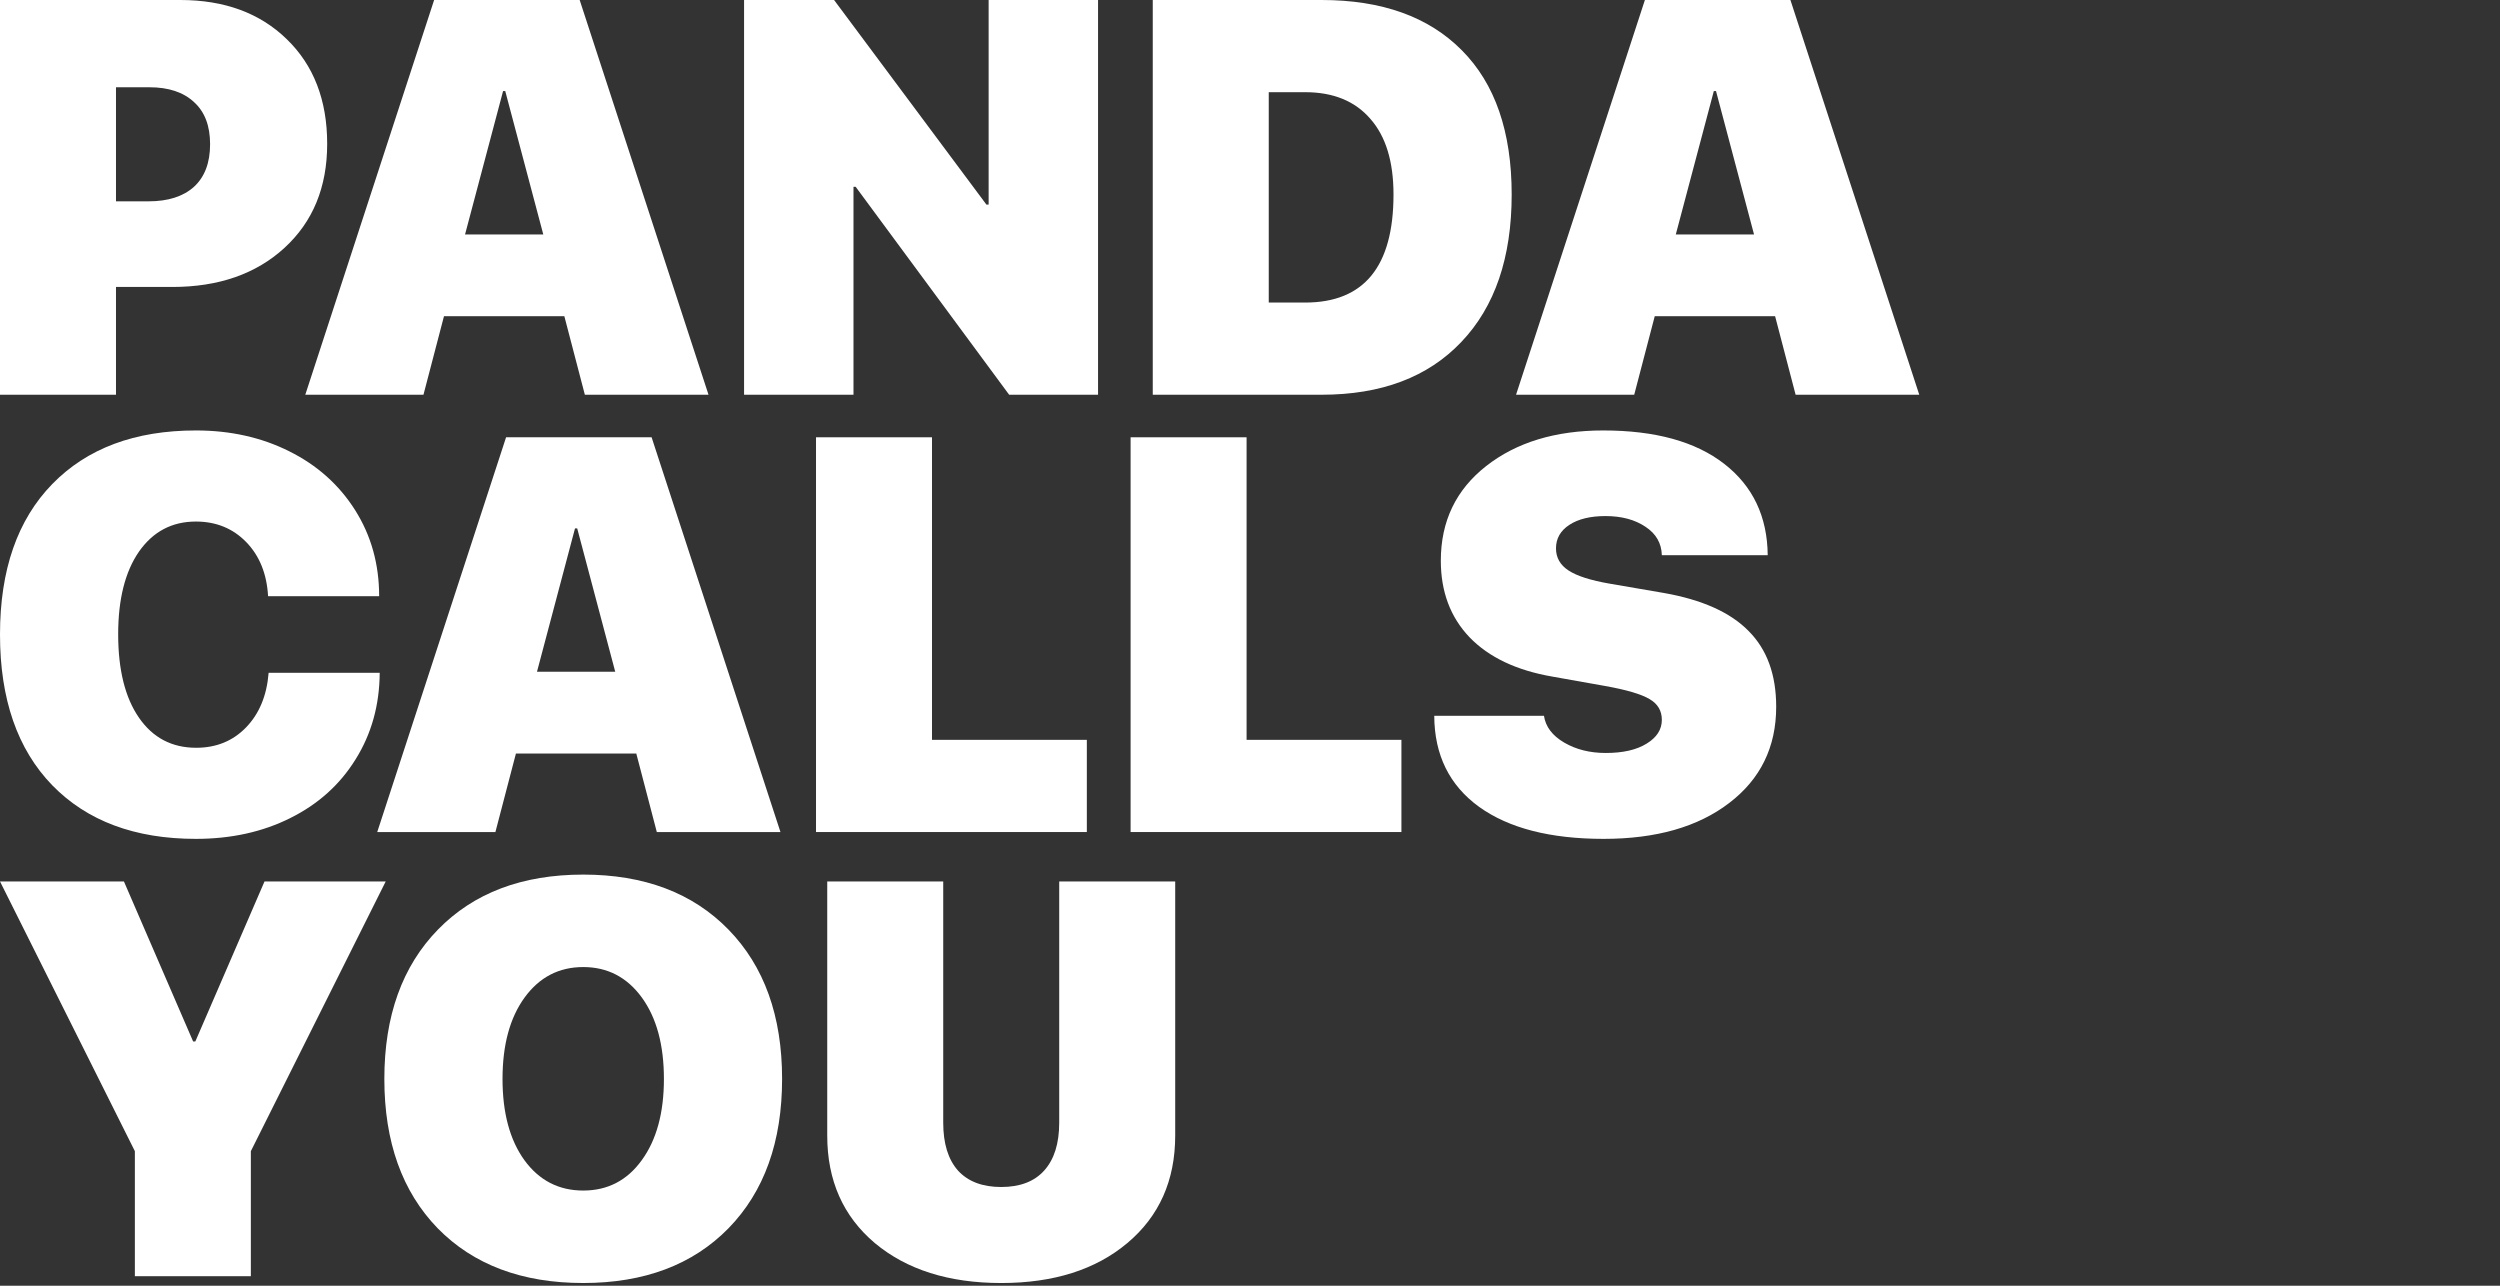
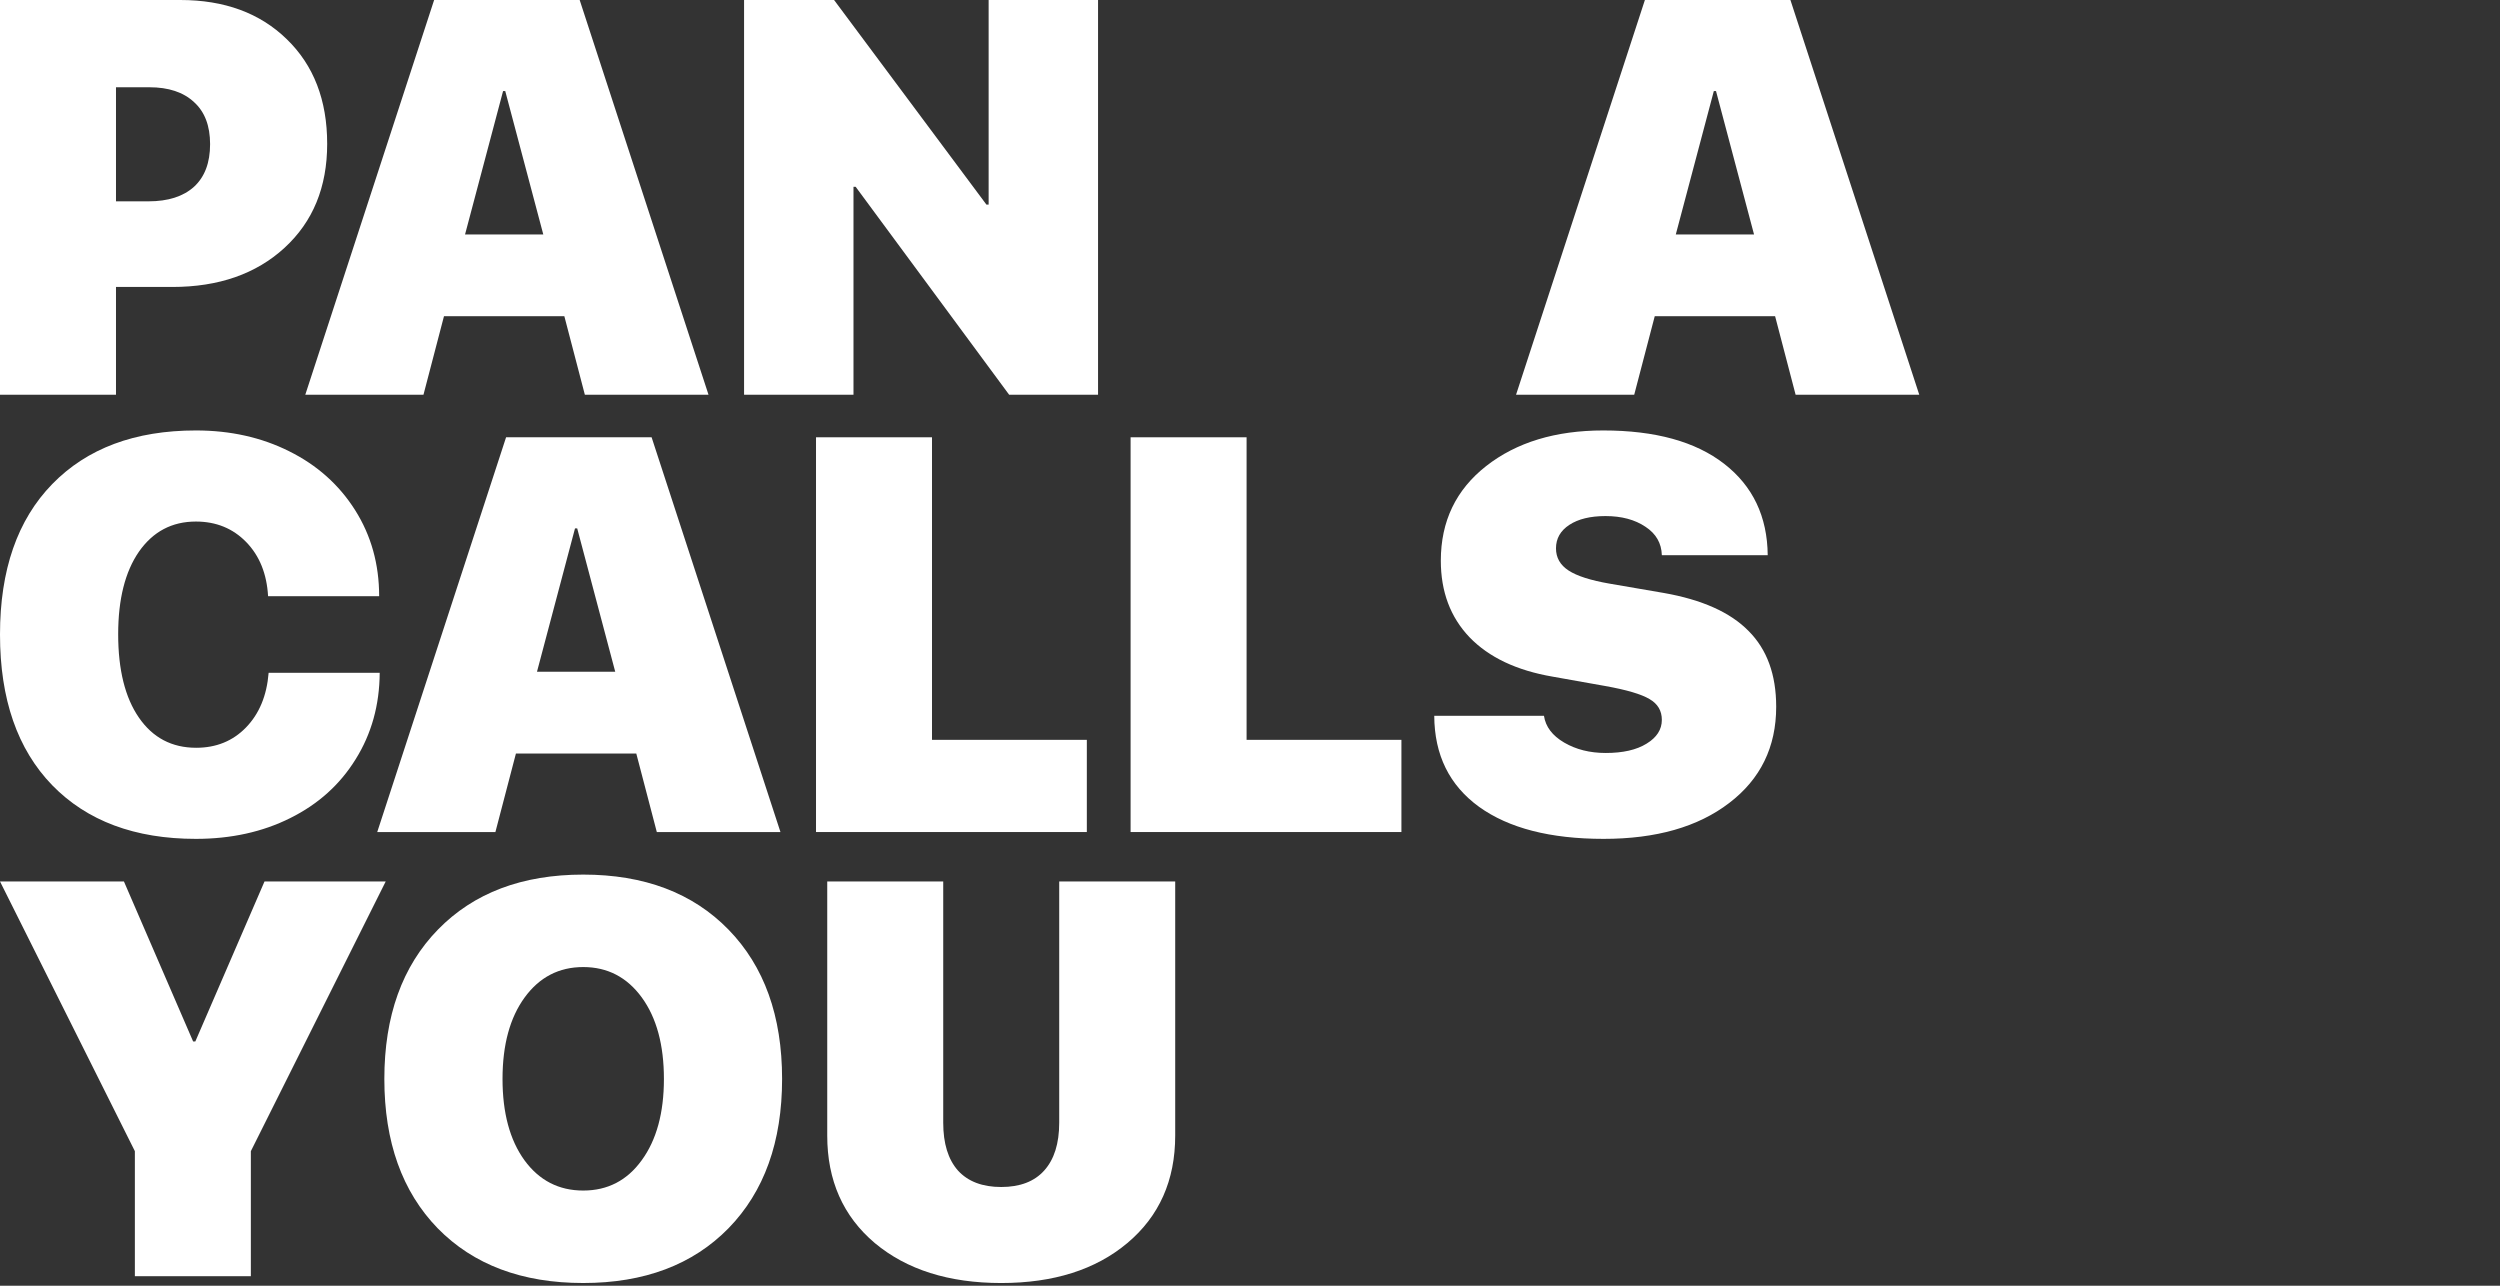
<svg xmlns="http://www.w3.org/2000/svg" width="210" height="108" viewBox="0 0 210 108" fill="none">
  <rect x="0" y="0" width="210" height="108" fill="#333333" stroke="none" />
  <path d="M150.832 33.158L149.109 26.563H138.998L137.274 33.158H127.348L138.171 0H150.395L161.218 33.158H150.832ZM143.961 7.652L140.767 19.693H147.339L144.145 7.652H143.961Z" fill="white" />
-   <path d="M96.832 0H111.01C116.081 0 120.01 1.409 122.798 4.228C125.587 7.031 126.981 11.068 126.981 16.338C126.981 21.638 125.571 25.767 122.753 28.723C119.949 31.68 116.035 33.158 111.01 33.158H96.832V0ZM106.575 7.744V25.415H109.632C114.58 25.415 117.054 22.389 117.054 16.338C117.054 13.565 116.403 11.443 115.101 9.973C113.814 8.487 111.991 7.744 109.632 7.744H106.575Z" fill="white" />
  <path d="M71.693 33.158H62.502V0H70.062L82.861 17.188H83.045V0H92.236V33.158H84.768L71.877 15.694H71.693V33.158Z" fill="white" />
  <path d="M49.128 33.158L47.405 26.563H37.294L35.571 33.158H25.644L36.467 0H48.692L59.515 33.158H49.128ZM42.258 7.652L39.064 19.693H45.636L42.441 7.652H42.258Z" fill="white" />
  <path d="M0 0H15.143C18.85 0 21.83 1.095 24.082 3.286C26.349 5.477 27.483 8.41 27.483 12.087C27.483 15.717 26.288 18.628 23.898 20.819C21.508 23.009 18.368 24.105 14.477 24.105H9.743V33.158H0V0ZM9.743 7.33V16.912H12.477C14.117 16.912 15.388 16.506 16.292 15.694C17.196 14.867 17.648 13.672 17.648 12.11C17.648 10.562 17.196 9.383 16.292 8.571C15.403 7.744 14.155 7.33 12.546 7.33H9.743Z" fill="white" />
  <path d="M120.477 60.125H129.692C129.829 61.044 130.396 61.795 131.392 62.377C132.388 62.959 133.552 63.25 134.885 63.25C136.325 63.25 137.466 62.99 138.309 62.469C139.166 61.948 139.595 61.282 139.595 60.47C139.595 59.704 139.251 59.122 138.561 58.723C137.872 58.31 136.623 57.942 134.816 57.62L130.427 56.839C127.394 56.318 125.065 55.215 123.441 53.53C121.833 51.845 121.029 49.7 121.029 47.096C121.029 43.787 122.3 41.137 124.843 39.145C127.386 37.154 130.664 36.158 134.678 36.158C139.044 36.158 142.429 37.093 144.834 38.962C147.24 40.831 148.457 43.389 148.488 46.636H139.595C139.565 45.625 139.105 44.829 138.217 44.247C137.328 43.649 136.21 43.35 134.862 43.35C133.59 43.35 132.579 43.596 131.829 44.086C131.078 44.576 130.703 45.235 130.703 46.062C130.703 46.843 131.055 47.464 131.76 47.923C132.464 48.383 133.613 48.751 135.206 49.026L139.756 49.808C142.973 50.374 145.348 51.439 146.88 53.002C148.427 54.549 149.2 56.67 149.2 59.367C149.2 62.752 147.883 65.448 145.248 67.455C142.629 69.462 139.113 70.465 134.701 70.465C130.228 70.465 126.743 69.569 124.246 67.777C121.749 65.969 120.492 63.419 120.477 60.125Z" fill="white" />
  <path d="M117.719 62.147V69.891H94.97V36.732H104.713V62.147H117.719Z" fill="white" />
  <path d="M91.294 62.147V69.891H68.545V36.732H78.288V62.147H91.294Z" fill="white" />
  <path d="M55.172 69.891L53.448 63.296H43.338L41.614 69.891H31.688L42.511 36.732H54.735L65.558 69.891H55.172ZM48.301 44.384L45.107 56.425H51.679L48.485 44.384H48.301Z" fill="white" />
  <path d="M16.453 70.465C11.336 70.465 7.315 68.964 4.389 65.962C1.463 62.944 0 58.723 0 53.3C0 47.877 1.463 43.665 4.389 40.662C7.315 37.66 11.336 36.158 16.453 36.158C19.348 36.158 21.96 36.74 24.288 37.905C26.632 39.069 28.478 40.716 29.826 42.845C31.174 44.974 31.849 47.387 31.849 50.083H22.519C22.412 48.199 21.799 46.682 20.681 45.533C19.562 44.385 18.153 43.81 16.453 43.81C14.446 43.81 12.853 44.653 11.673 46.338C10.509 48.023 9.927 50.336 9.927 53.277C9.927 56.265 10.509 58.601 11.673 60.286C12.837 61.971 14.438 62.813 16.476 62.813C18.161 62.813 19.555 62.247 20.658 61.113C21.776 59.964 22.412 58.432 22.565 56.517H31.895C31.879 59.229 31.205 61.649 29.872 63.779C28.555 65.908 26.724 67.555 24.38 68.719C22.052 69.883 19.409 70.465 16.453 70.465Z" fill="white" />
  <path d="M79.231 74.041V94.308C79.231 96.055 79.644 97.395 80.472 98.329C81.314 99.249 82.524 99.708 84.102 99.708C85.68 99.708 86.883 99.249 87.71 98.329C88.552 97.395 88.974 96.055 88.974 94.308V74.041H98.717V95.388C98.717 99.157 97.376 102.167 94.695 104.419C92.03 106.655 88.499 107.774 84.102 107.774C79.706 107.774 76.167 106.655 73.486 104.419C70.821 102.167 69.488 99.157 69.488 95.388V74.041H79.231Z" fill="white" />
  <path d="M36.788 78.085C39.791 75.005 43.858 73.466 48.99 73.466C54.122 73.466 58.189 75.005 61.192 78.085C64.194 81.164 65.696 85.346 65.696 90.631C65.696 95.916 64.194 100.098 61.192 103.177C58.189 106.241 54.122 107.773 48.99 107.773C43.843 107.773 39.768 106.241 36.766 103.177C33.778 100.098 32.285 95.916 32.285 90.631C32.285 85.346 33.786 81.164 36.788 78.085ZM53.908 83.783C52.667 82.083 51.028 81.233 48.99 81.233C46.953 81.233 45.314 82.083 44.073 83.783C42.832 85.484 42.212 87.766 42.212 90.631C42.212 93.48 42.824 95.755 44.05 97.456C45.291 99.156 46.937 100.006 48.99 100.006C51.043 100.006 52.682 99.156 53.908 97.456C55.148 95.755 55.769 93.48 55.769 90.631C55.769 87.766 55.148 85.484 53.908 83.783Z" fill="white" />
  <path d="M21.072 107.199H11.329V96.698L0 74.041H10.409L16.223 87.484H16.407L22.22 74.041H32.4L21.072 96.698V107.199Z" fill="white" />
</svg>